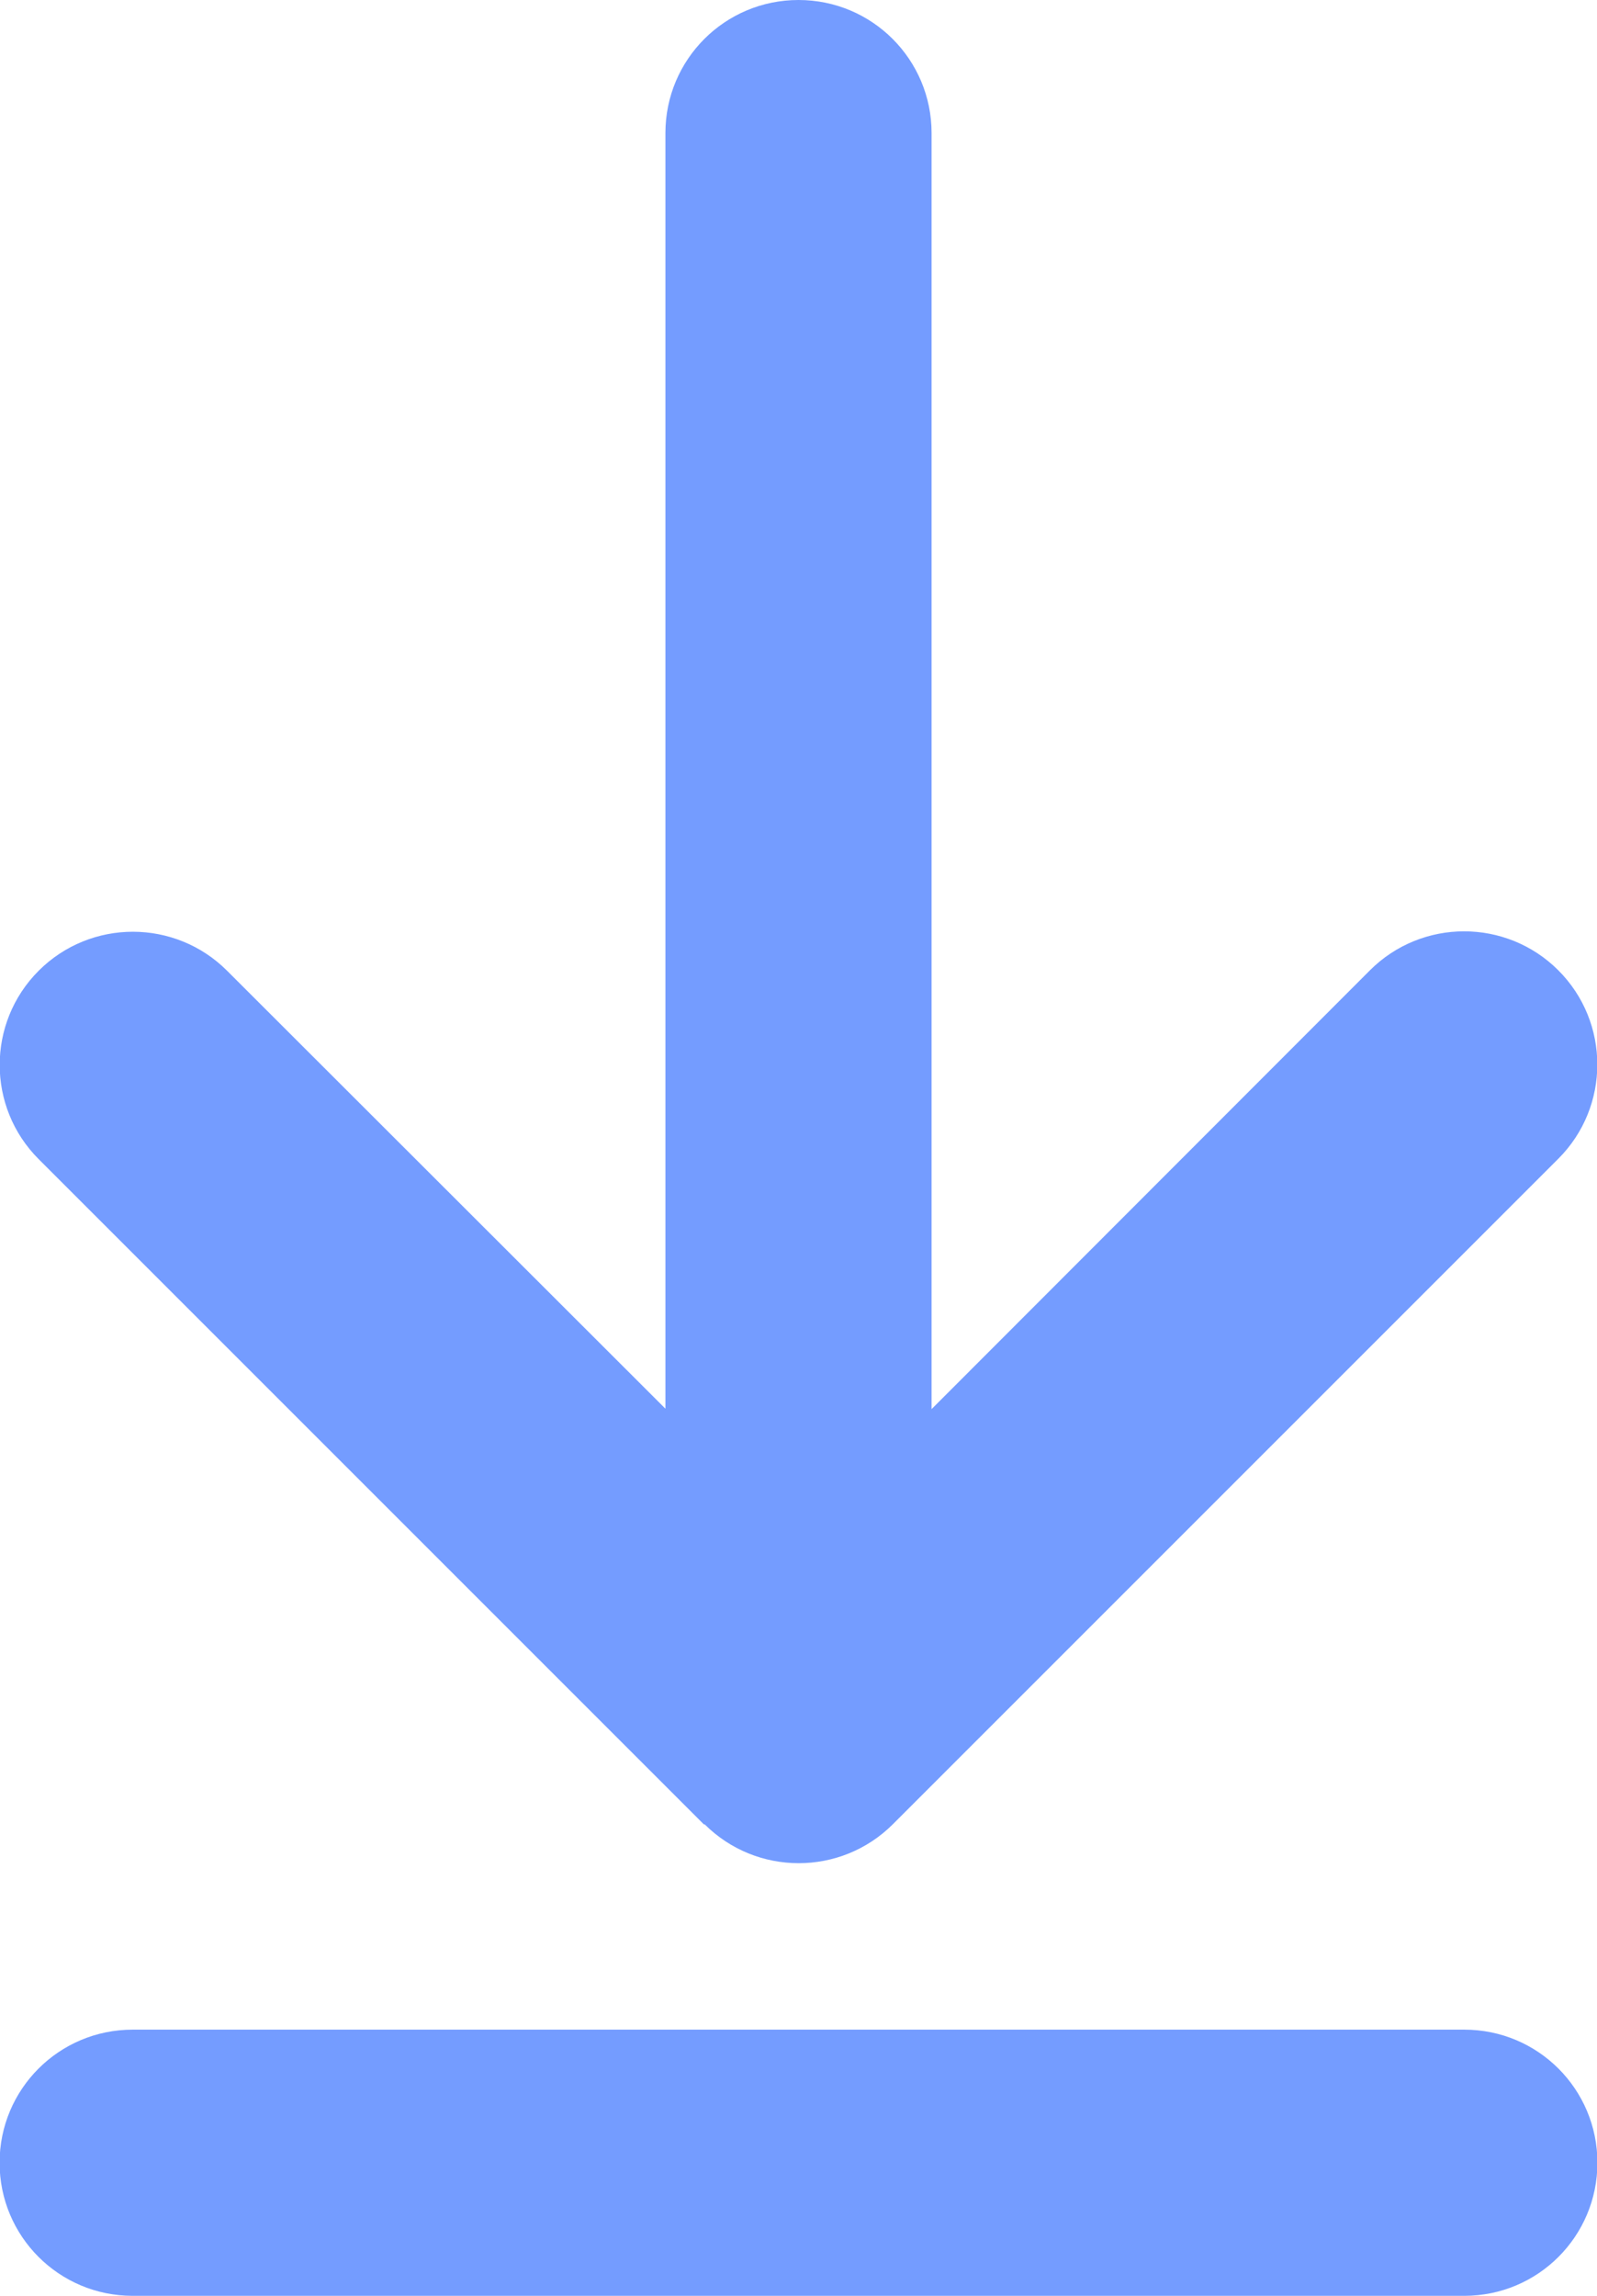
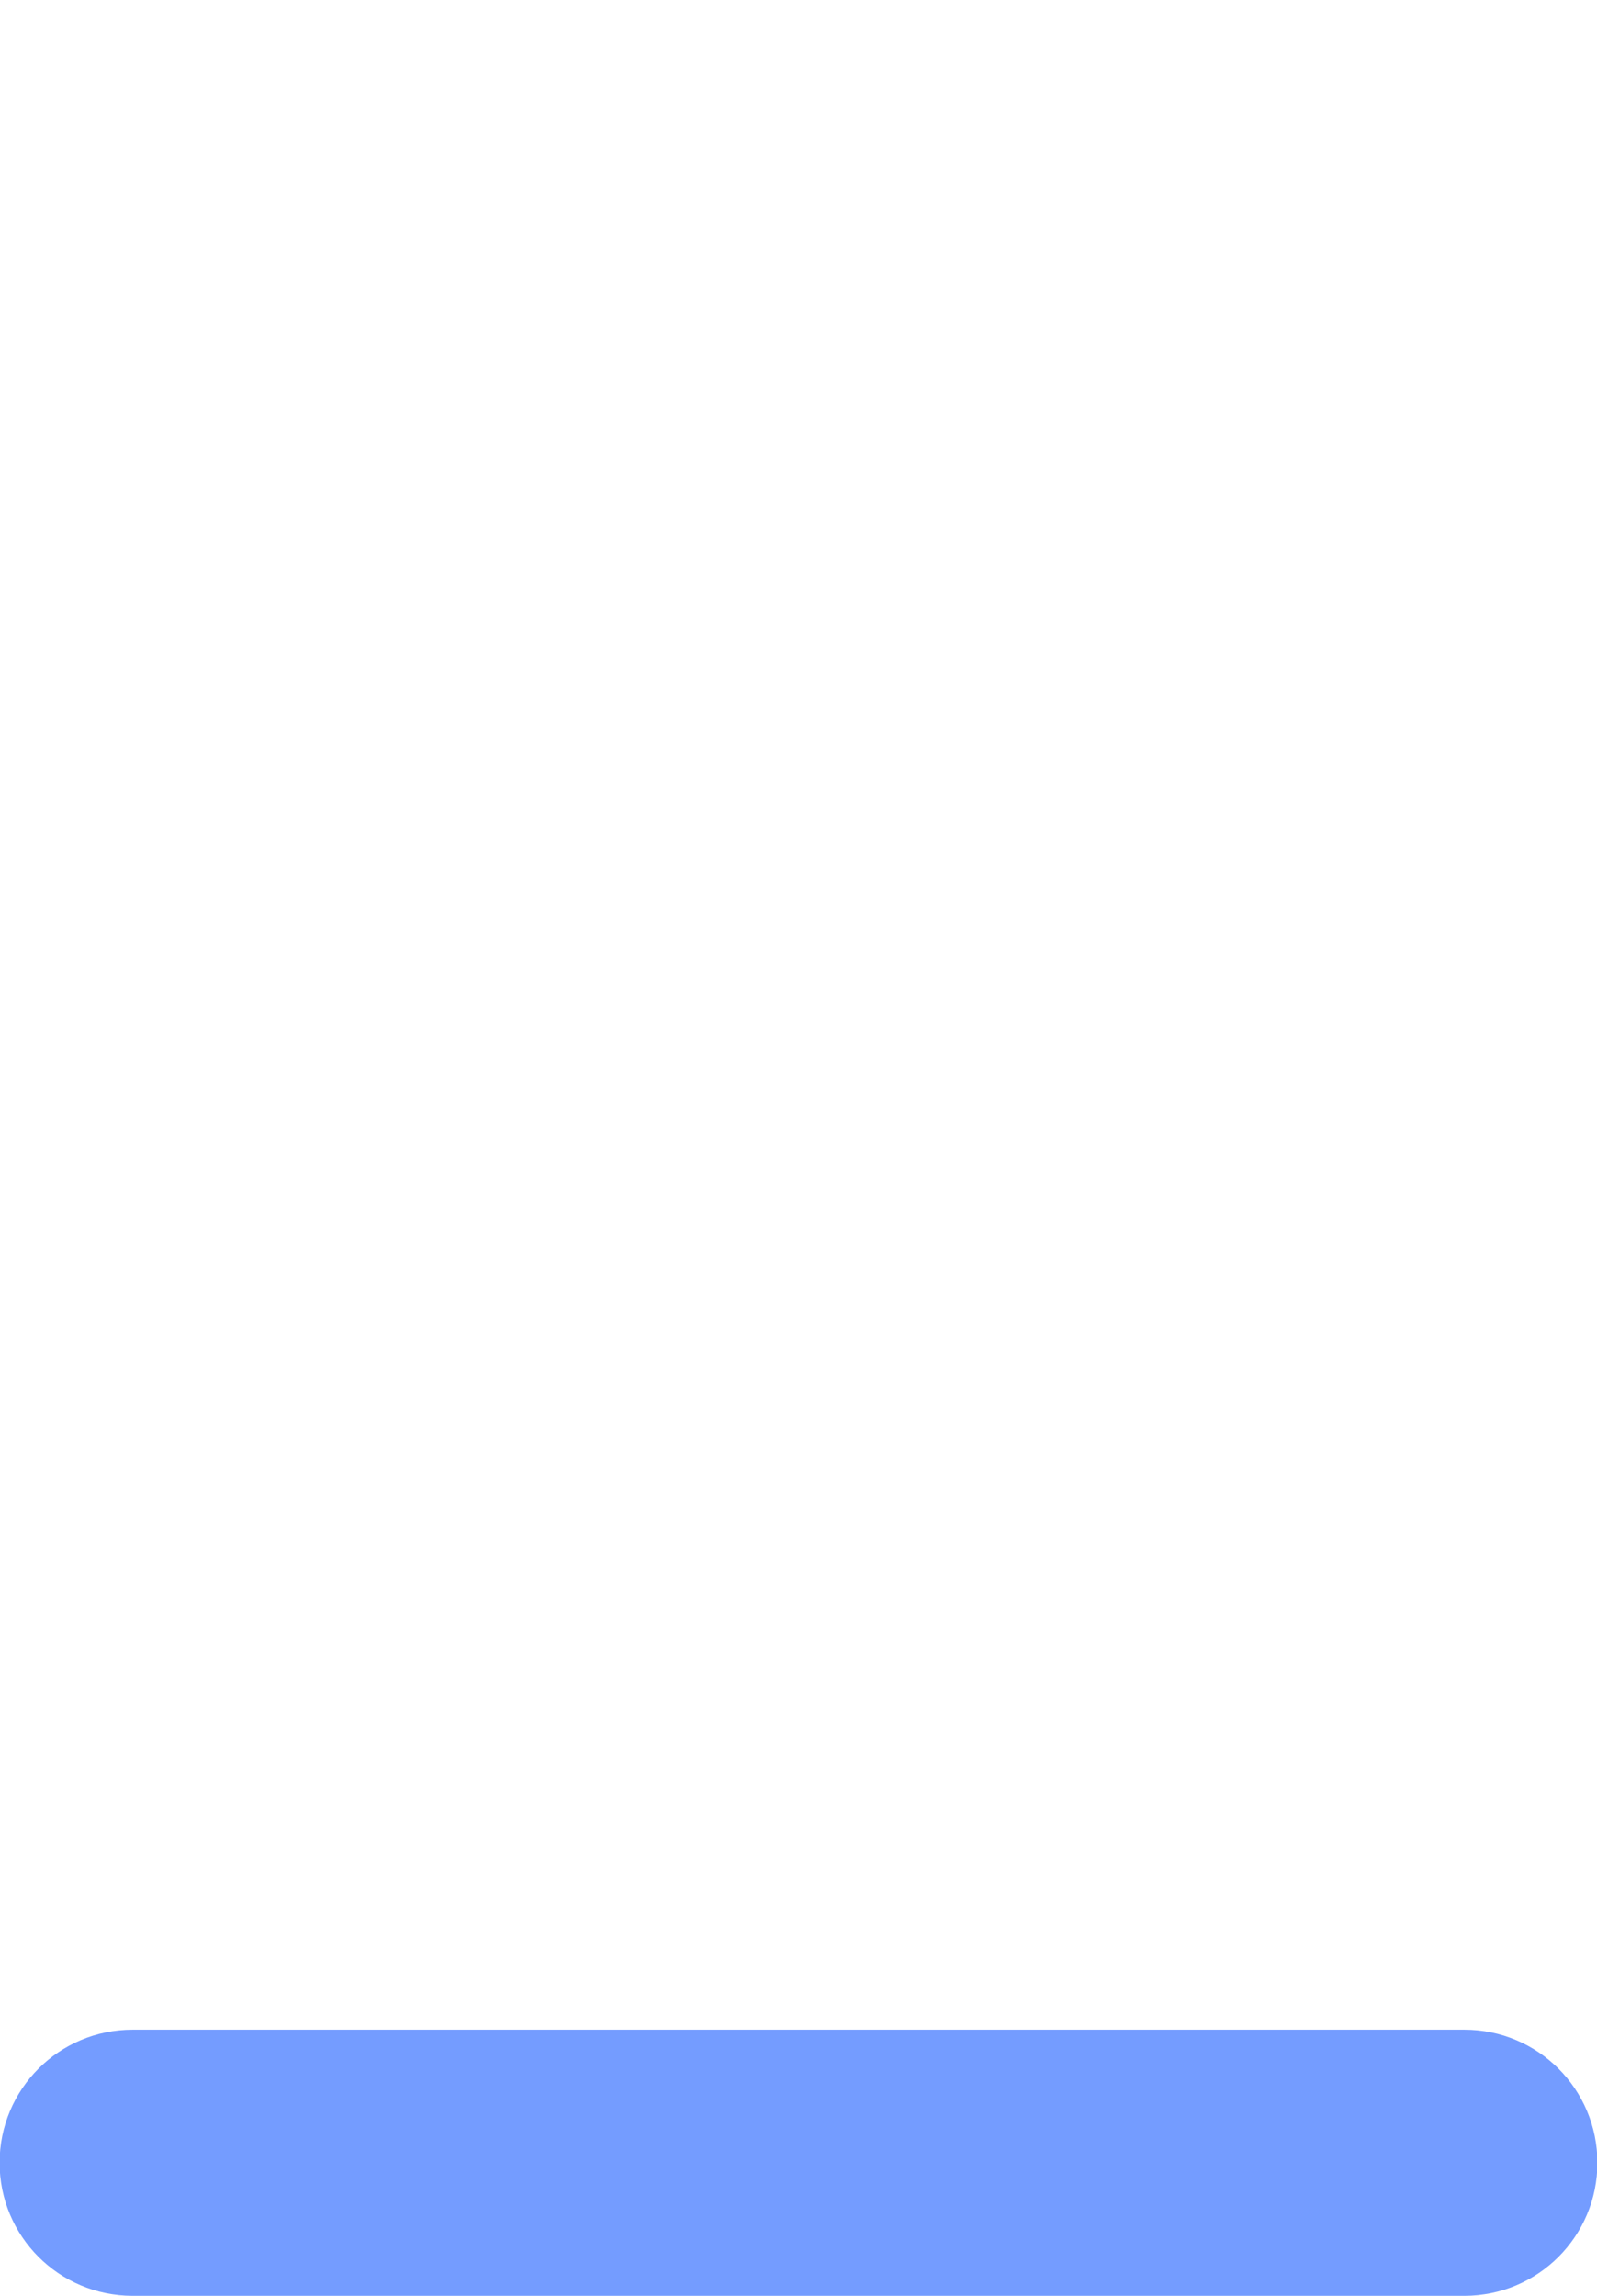
<svg xmlns="http://www.w3.org/2000/svg" id="Layer_1" version="1.1" viewBox="0 0 384 552">
  <defs>
    <style>
      .st0 {
        fill: #749cff;
      }
    </style>
  </defs>
-   <path class="st0" d="M169.4,438.6c12.5,12.5,32.8,12.5,45.3,0l160-160c12.5-12.5,12.5-32.8,0-45.3s-32.8-12.5-45.3,0l-105.4,105.5V32c0-17.7-14.3-32-32-32s-32,14.3-32,32v306.7l-105.4-105.3c-12.5-12.5-32.8-12.5-45.3,0s-12.5,32.8,0,45.3l160,160h0Z" />
  <path class="st0" d="M352.1,552c17.7,0,32-14.3,32-32s-14.3-32-32-32H31.9c-17.7,0-32,14.3-32,32s14.3,32,32,32h320.2Z" />
</svg>